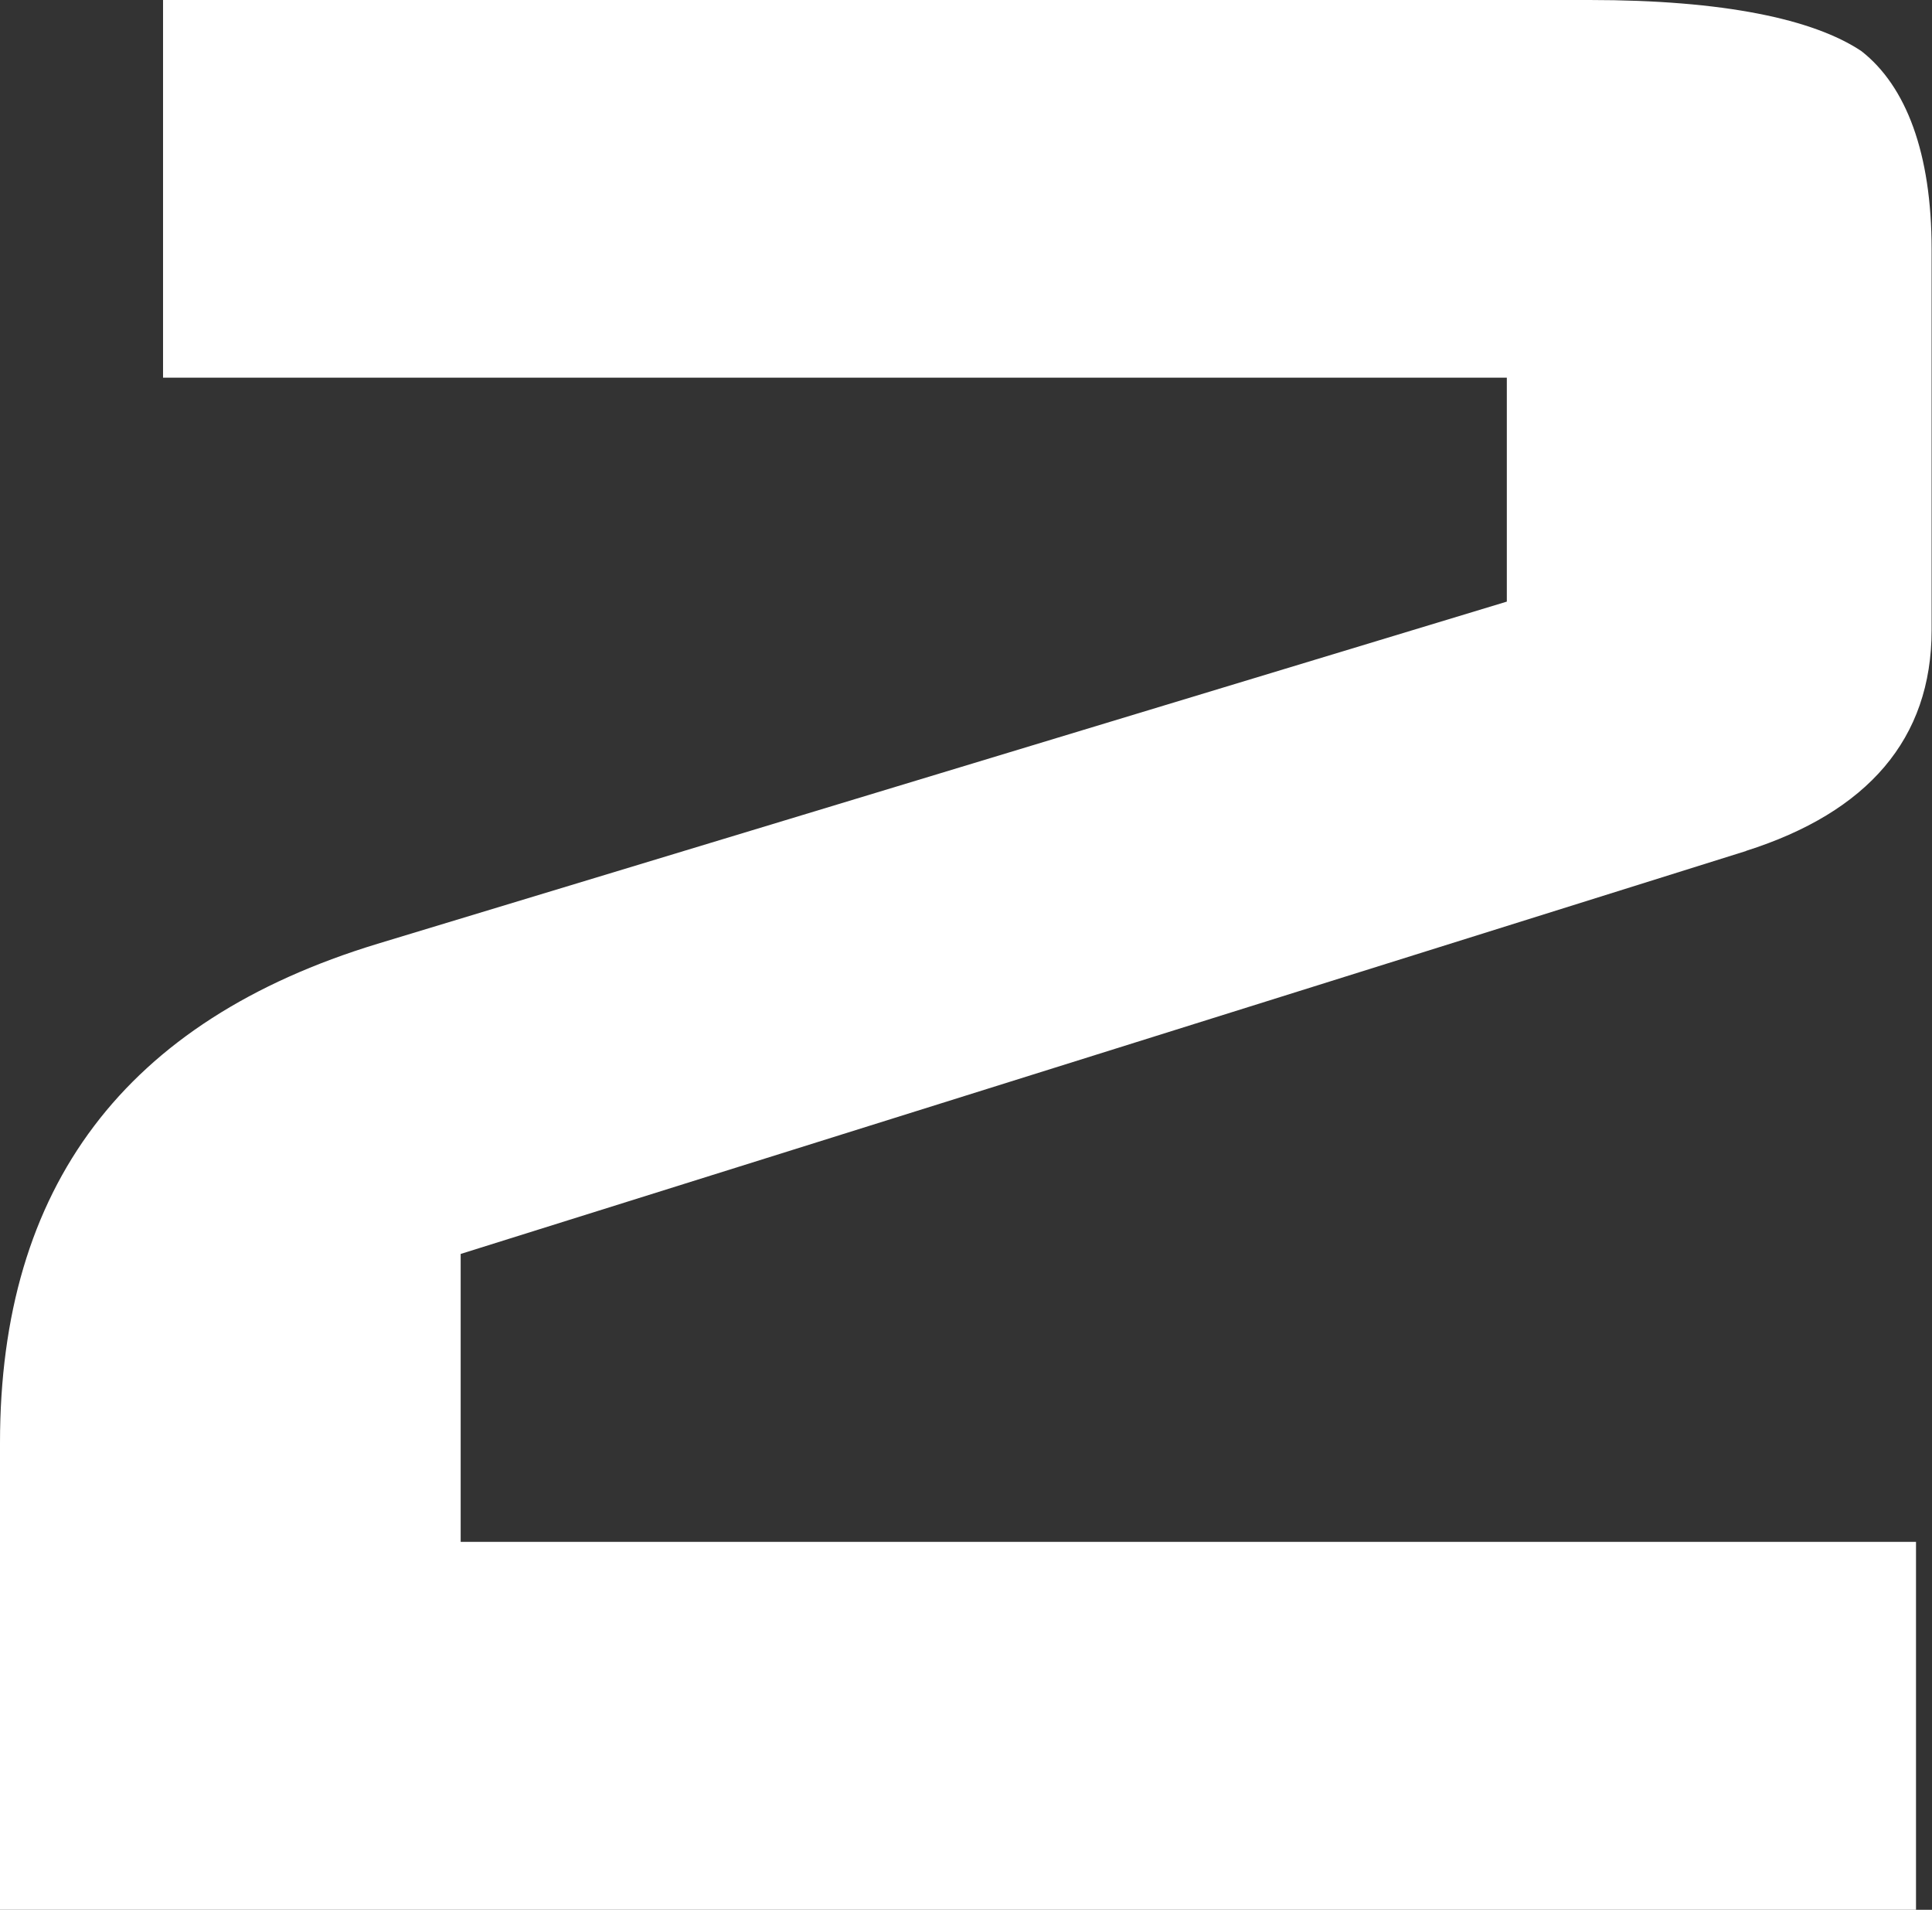
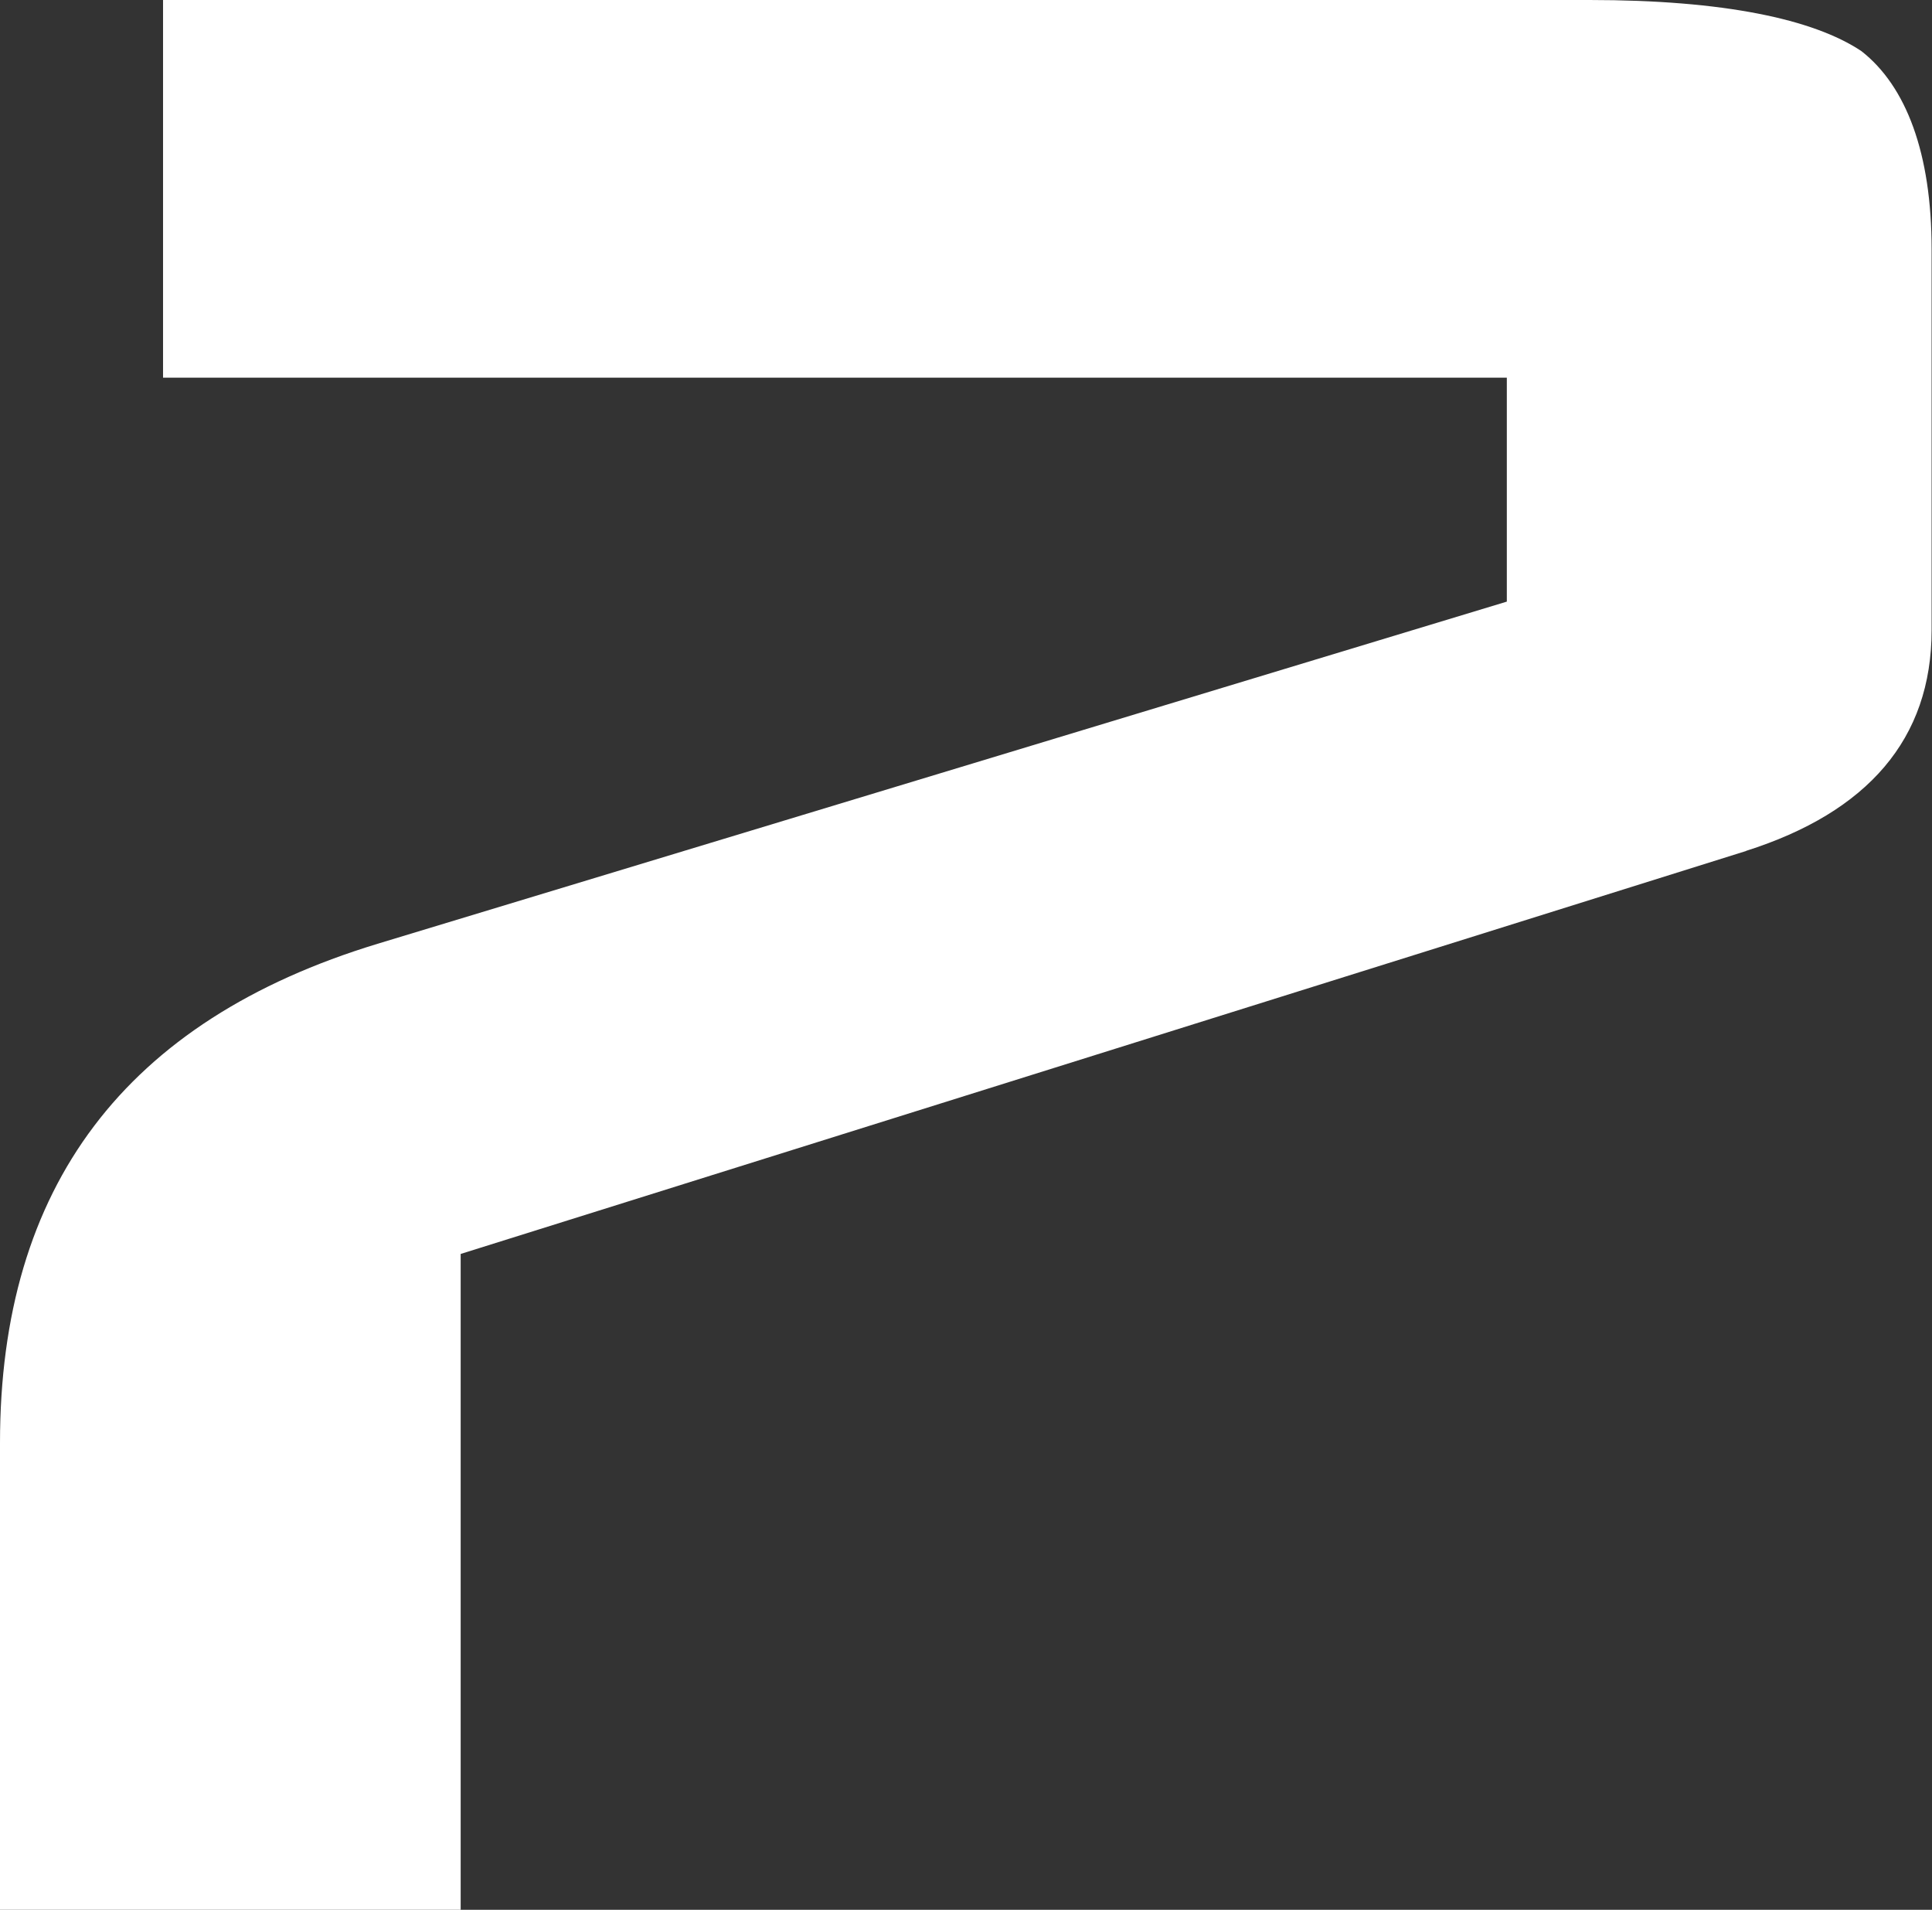
<svg xmlns="http://www.w3.org/2000/svg" id="_レイヤー_2" data-name="レイヤー 2" viewBox="0 0 49.53 48.95">
  <rect x="0" y="0" width="49.53" height="48.95" fill="#333333" stroke="none" />
  <defs>
    <style>
      .cls-1 {
        fill: #fff;
      }
    </style>
  </defs>
  <g id="_文字" data-name="文字">
-     <path class="cls-1" d="M44.77,21.81l-32.96,10.33v7.38h37.31v9.43H0v-11.97c0-6.56,3.2-10.82,9.68-12.79l28.95-8.77v-5.74H4.18V0h36.57c3.44,0,5.74.49,6.97,1.31,1.15.9,1.8,2.62,1.8,5.08v9.76c0,2.79-1.64,4.67-4.76,5.66Z" />
+     <path class="cls-1" d="M44.77,21.81l-32.96,10.33v7.38v9.43H0v-11.97c0-6.56,3.2-10.82,9.68-12.79l28.95-8.77v-5.74H4.18V0h36.57c3.44,0,5.74.49,6.97,1.31,1.15.9,1.8,2.62,1.8,5.08v9.76c0,2.79-1.64,4.67-4.76,5.66Z" />
  </g>
</svg>